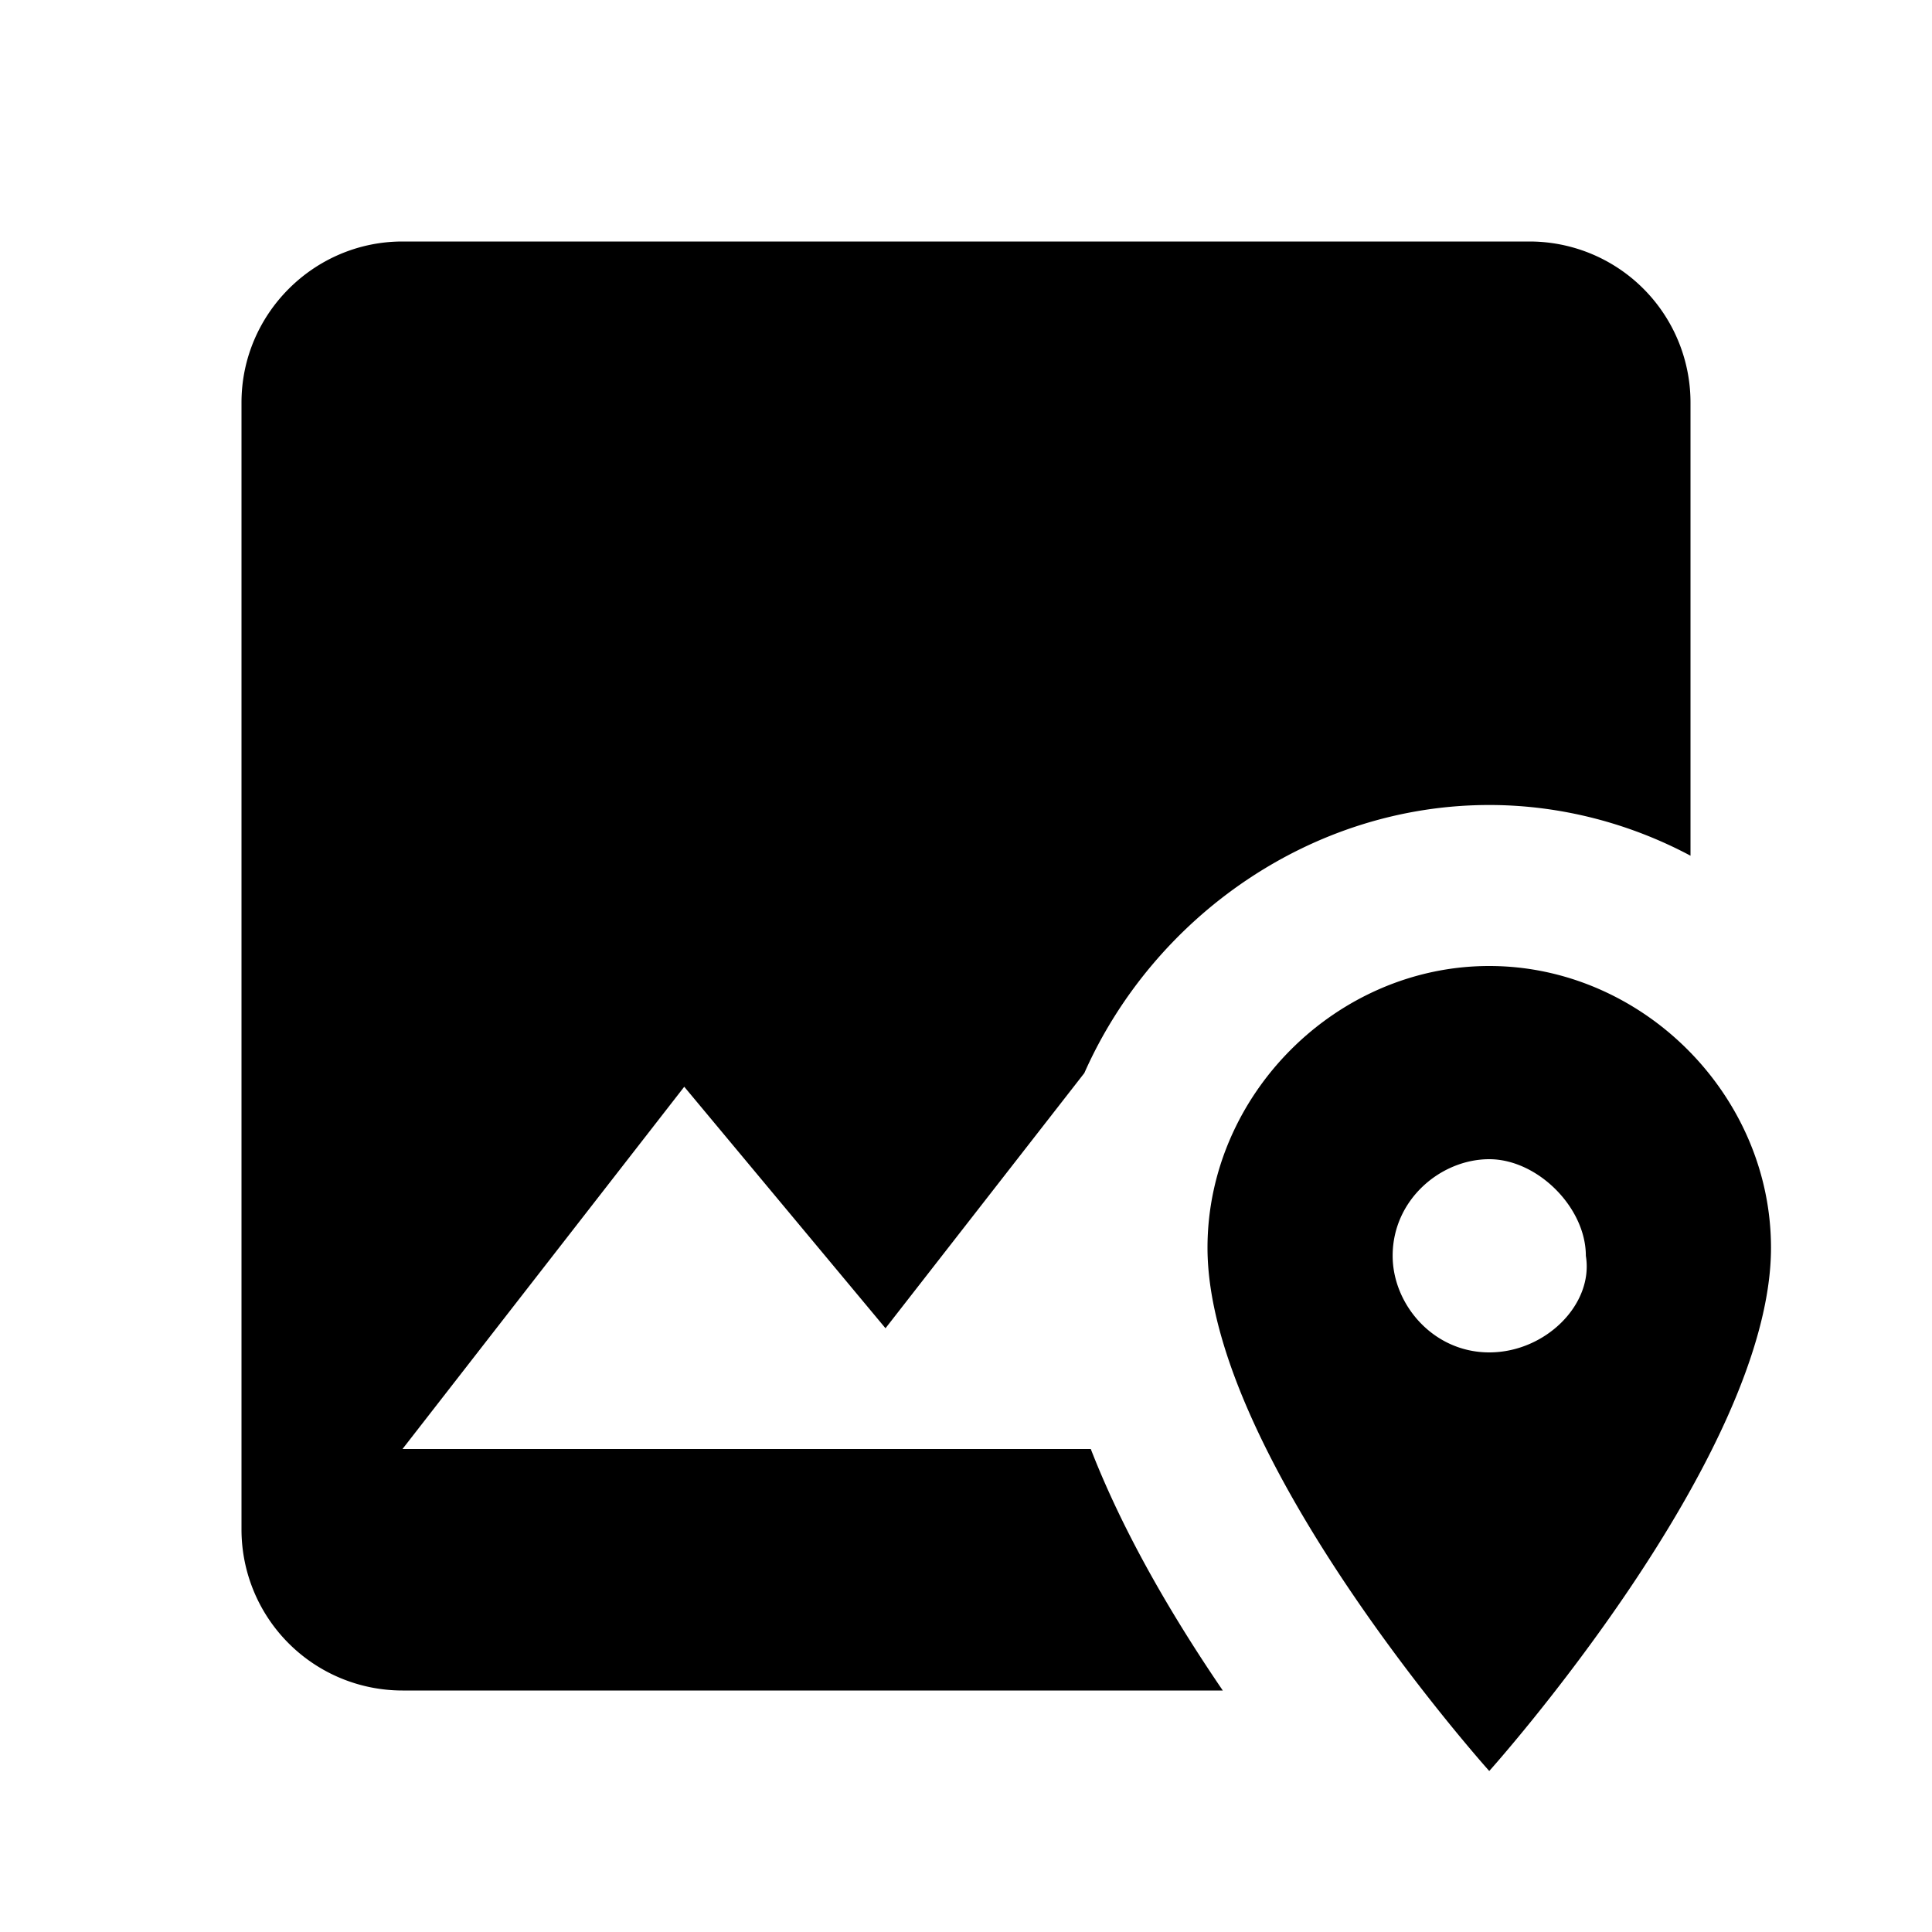
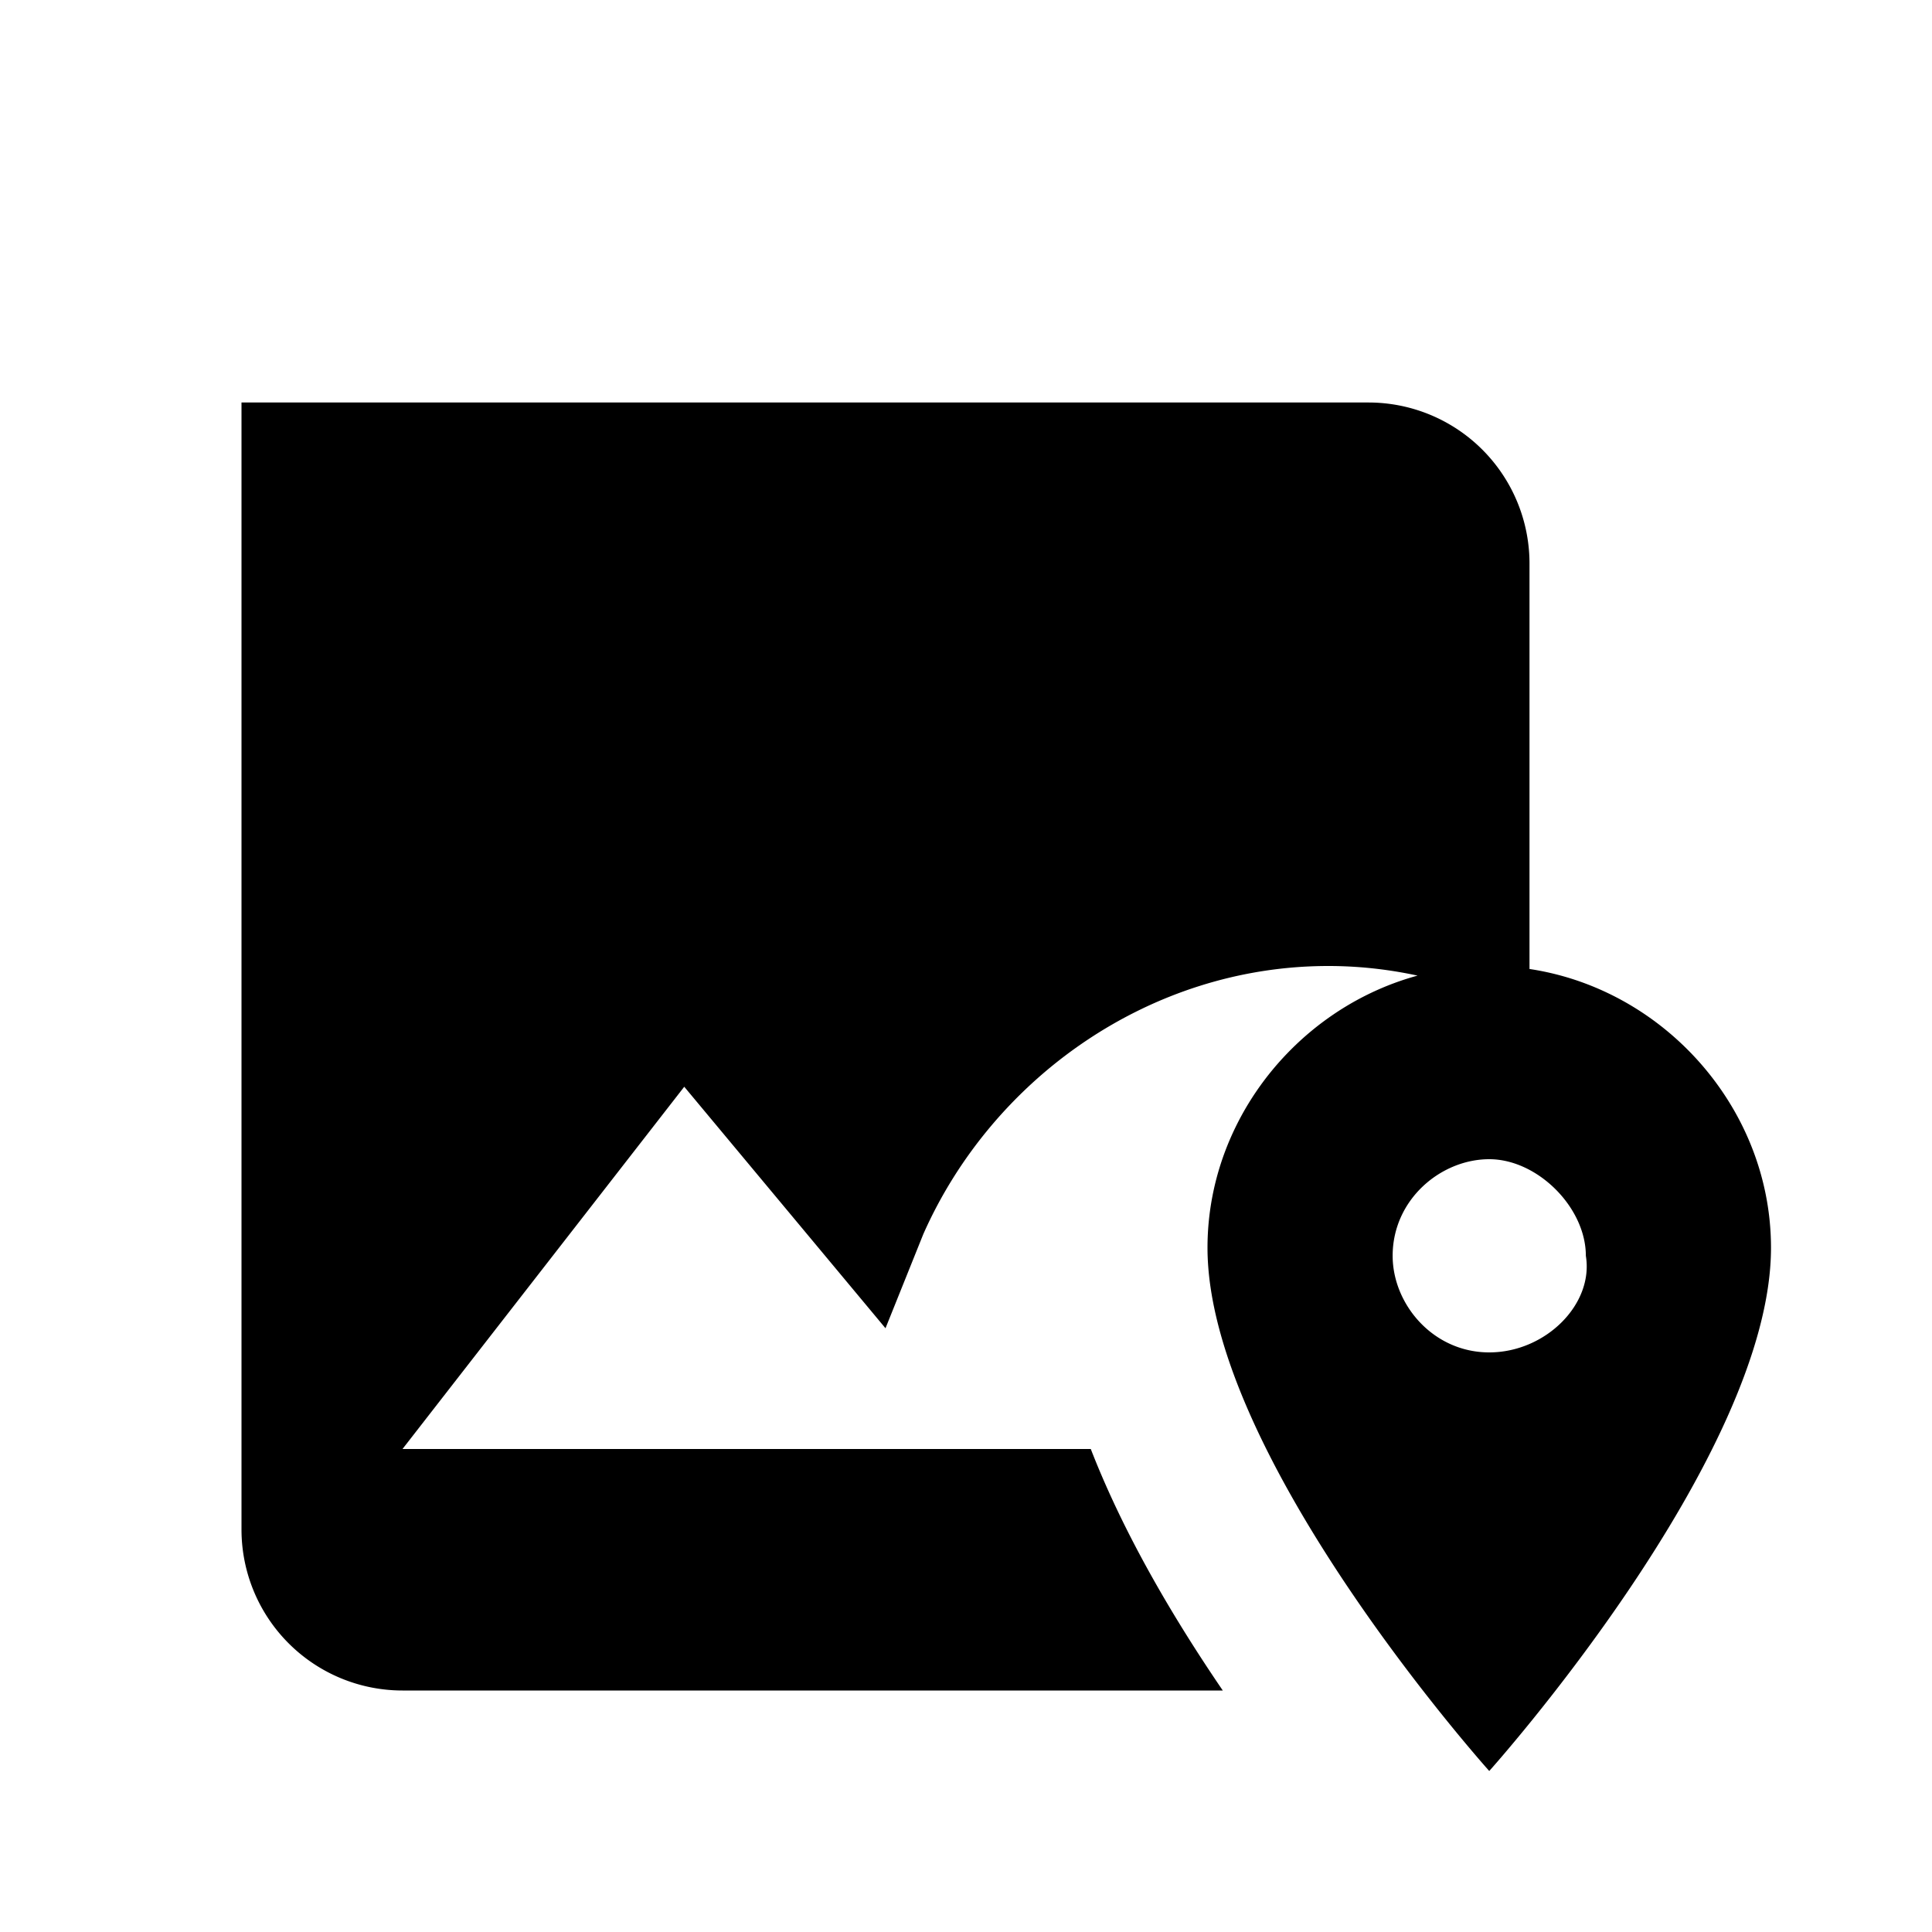
<svg xmlns="http://www.w3.org/2000/svg" width="800" height="800" viewBox="0 0 24 24">
-   <path fill="currentColor" d="M13.55 18c.42 1.08 1.04 2.12 1.64 3H5a2 2 0 0 1-2-2V5c0-1.1.9-2 2-2h14a2 2 0 0 1 2 2v5.63c-.75-.4-1.61-.63-2.5-.63c-2.21 0-4.17 1.39-5.03 3.33L11 16.5l-2.5-3L5 18zM22 15.5c0 2.6-3.5 6.5-3.5 6.5S15 18.1 15 15.5c0-1.9 1.6-3.5 3.5-3.5s3.5 1.6 3.5 3.5m-2.3.1c0-.6-.6-1.2-1.2-1.2s-1.2.5-1.2 1.2c0 .6.5 1.2 1.2 1.2s1.3-.6 1.2-1.2" />
+   <path fill="currentColor" d="M13.55 18c.42 1.08 1.04 2.12 1.64 3H5a2 2 0 0 1-2-2V5h14a2 2 0 0 1 2 2v5.63c-.75-.4-1.61-.63-2.5-.63c-2.21 0-4.17 1.39-5.03 3.33L11 16.5l-2.5-3L5 18zM22 15.5c0 2.6-3.5 6.5-3.5 6.5S15 18.1 15 15.5c0-1.9 1.6-3.5 3.5-3.5s3.5 1.6 3.5 3.5m-2.3.1c0-.6-.6-1.2-1.2-1.2s-1.2.5-1.2 1.2c0 .6.5 1.2 1.2 1.2s1.3-.6 1.2-1.2" />
</svg>